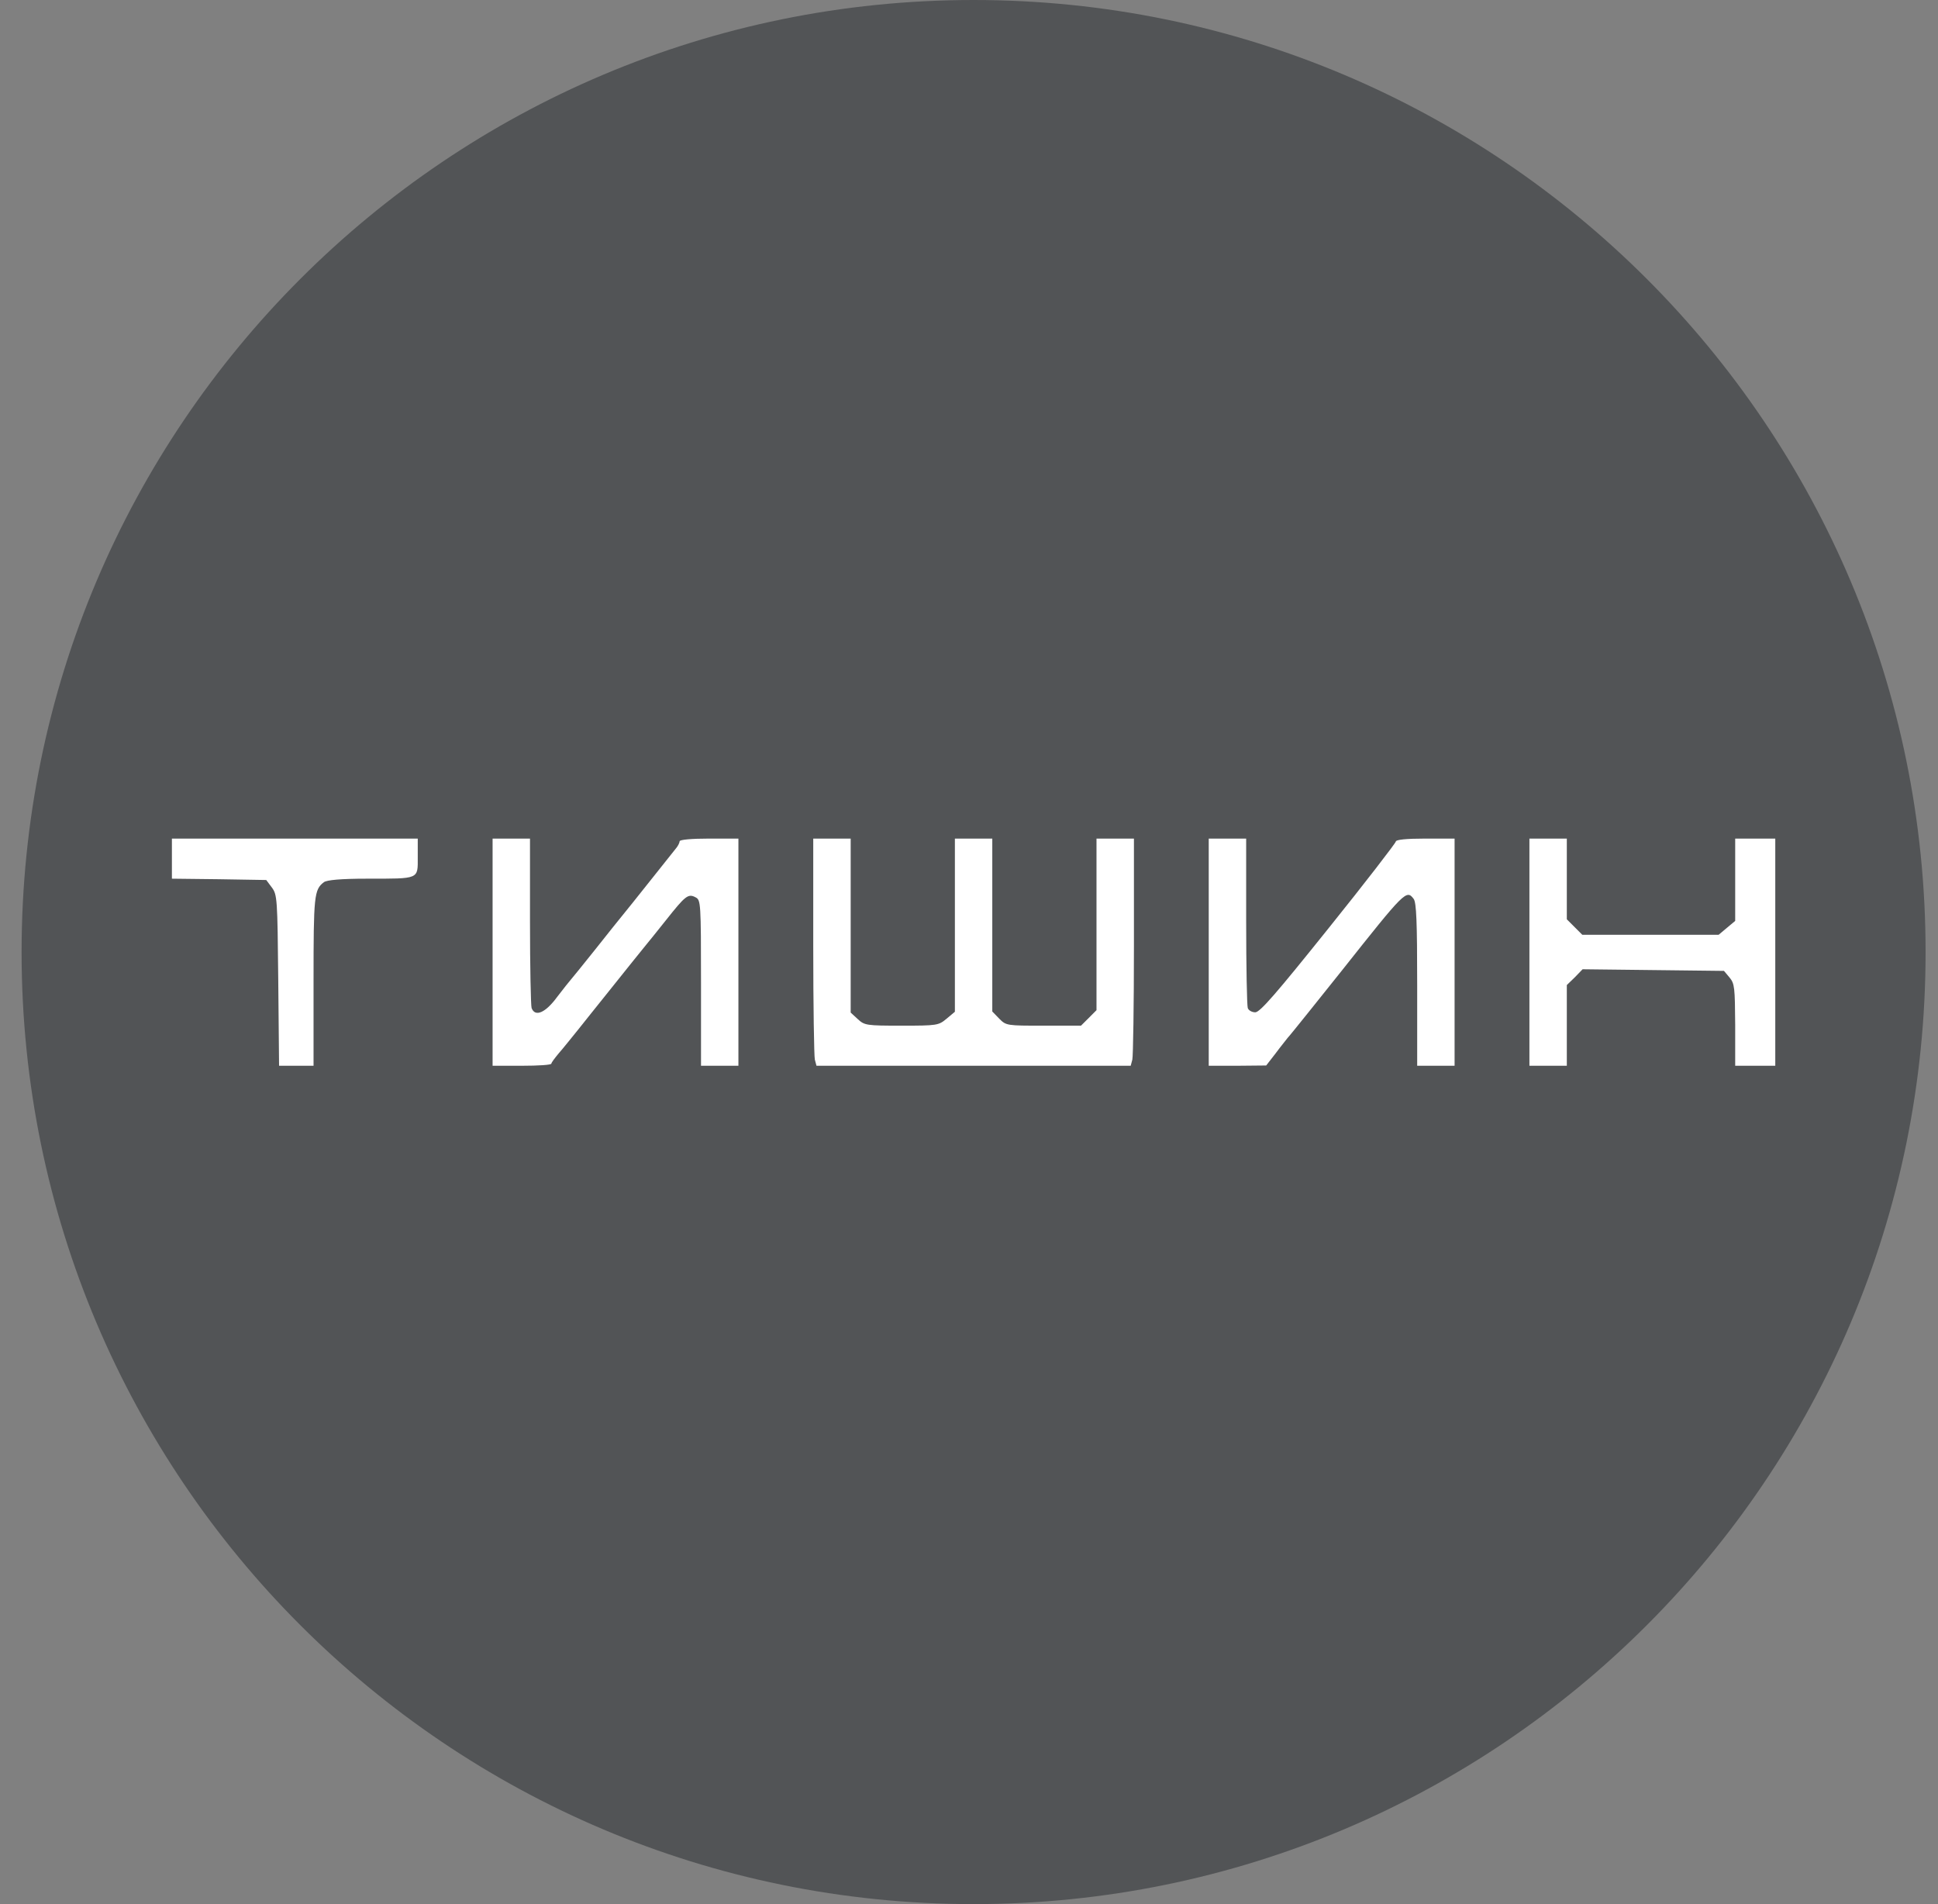
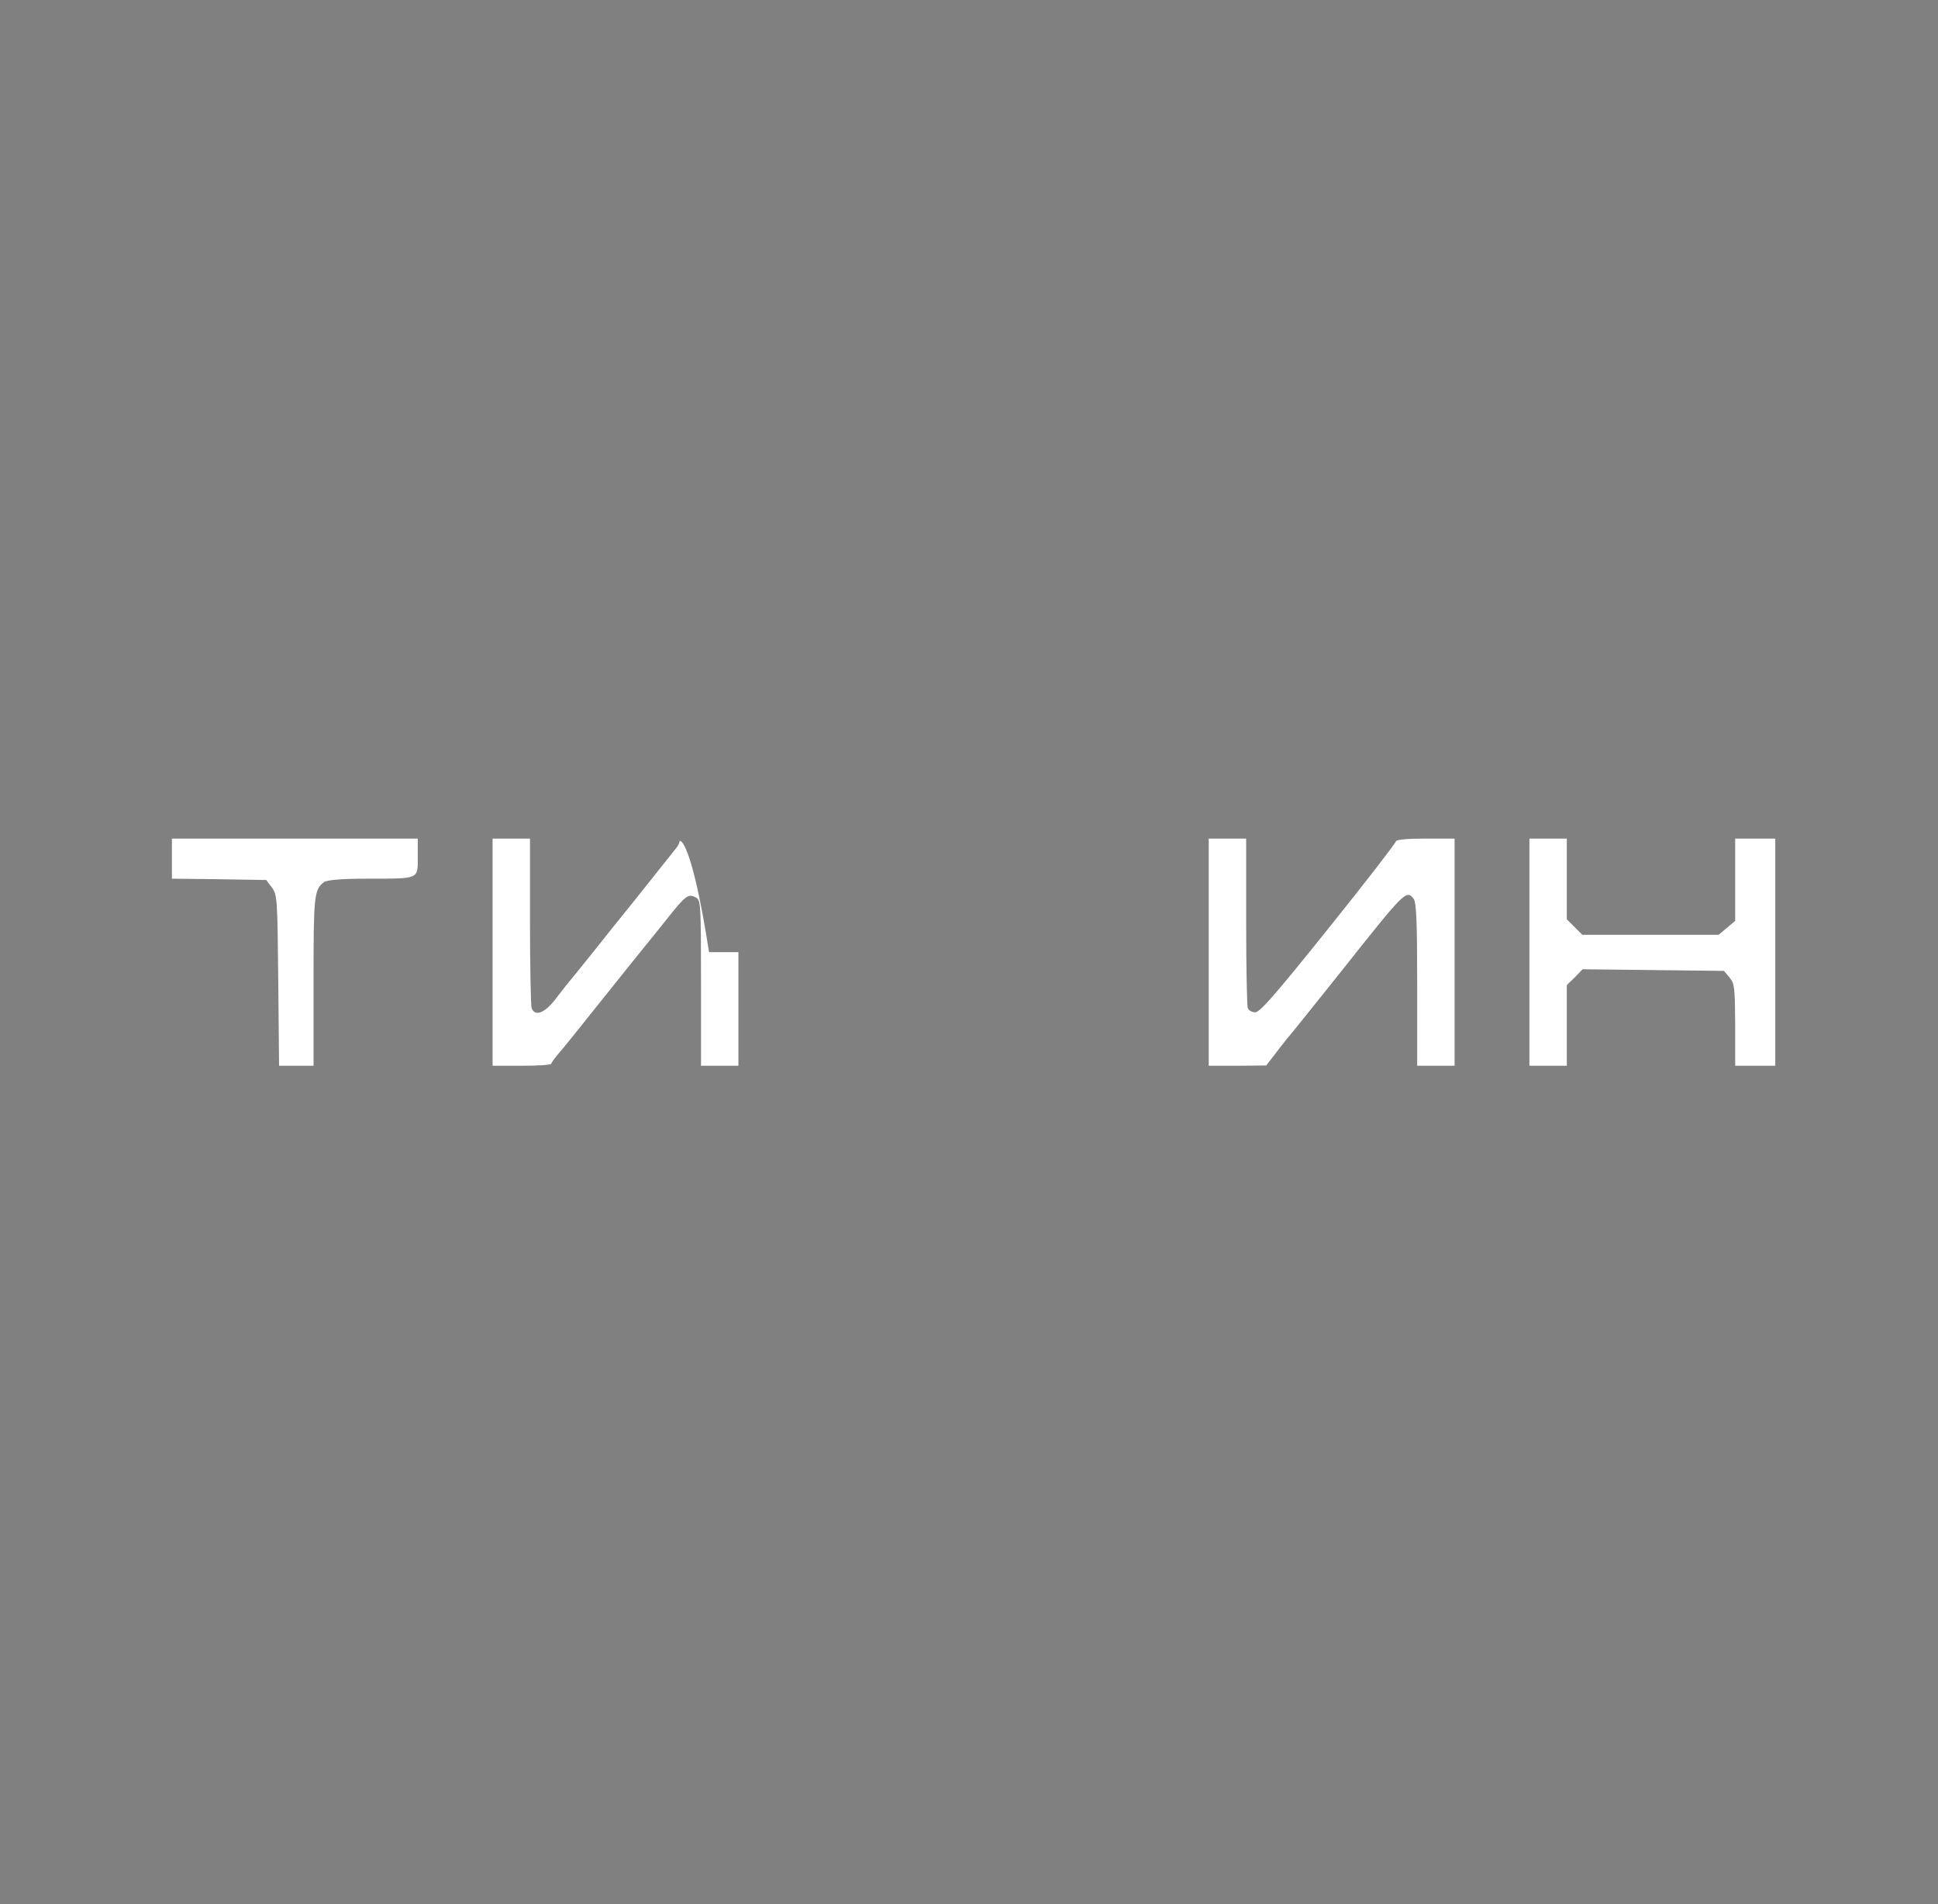
<svg xmlns="http://www.w3.org/2000/svg" width="57" height="56" viewBox="0 0 57 56" fill="none">
  <rect x="0" y="0" width="57" height="56" fill="#808080" stroke="none" />
  <g clip-path="url(#clip0_6378_851)">
-     <path d="M0.635 28C0.635 43.464 13.171 56 28.635 56C44.099 56 56.635 43.464 56.635 28C56.635 12.536 44.099 0 28.635 0C13.171 0 0.635 12.536 0.635 28Z" fill="#525456" />
    <path d="M5.056 25.253V25.842L6.44 25.858L7.831 25.881L7.996 26.102C8.153 26.314 8.161 26.424 8.184 28.837L8.208 31.344H8.719H9.222V28.86C9.222 26.337 9.238 26.164 9.528 25.944C9.615 25.881 10.024 25.842 10.794 25.842C12.35 25.842 12.287 25.866 12.287 25.206V24.663H8.672H5.056V25.253Z" fill="white" />
-     <path d="M14.488 28.003V31.344H15.352C15.832 31.344 16.217 31.32 16.217 31.281C16.217 31.249 16.319 31.116 16.437 30.974C16.555 30.841 16.806 30.526 17.003 30.283C17.199 30.039 17.553 29.591 17.789 29.3C18.025 29.009 18.378 28.561 18.575 28.318C18.771 28.074 18.968 27.831 19.007 27.783C19.054 27.728 19.314 27.406 19.589 27.06C20.162 26.337 20.241 26.274 20.461 26.392C20.61 26.471 20.618 26.549 20.618 28.907V31.344H21.168H21.718V28.003V24.663H20.854C20.335 24.663 19.989 24.695 19.989 24.742C19.989 24.781 19.942 24.883 19.879 24.954C19.817 25.033 19.471 25.465 19.109 25.921C18.748 26.377 18.394 26.817 18.323 26.903C18.253 26.99 17.883 27.445 17.506 27.925C17.129 28.396 16.799 28.805 16.775 28.829C16.751 28.852 16.578 29.072 16.39 29.316C16.044 29.788 15.738 29.921 15.635 29.646C15.612 29.575 15.588 28.428 15.588 27.092V24.663H15.038H14.488V28.003Z" fill="white" />
-     <path d="M23.919 27.823C23.919 29.567 23.943 31.069 23.966 31.163L24.014 31.344H28.635H33.256L33.304 31.163C33.327 31.069 33.351 29.567 33.351 27.823V24.663H32.801H32.25V27.186V29.709L32.023 29.937L31.794 30.165H30.694C29.617 30.165 29.594 30.165 29.39 29.96L29.185 29.748V27.21V24.663H28.635H28.085V27.21V29.756L27.841 29.96C27.605 30.157 27.566 30.165 26.521 30.165C25.476 30.165 25.428 30.157 25.224 29.968L25.02 29.78V27.218V24.663H24.47H23.919V27.823Z" fill="white" />
+     <path d="M14.488 28.003V31.344H15.352C15.832 31.344 16.217 31.32 16.217 31.281C16.217 31.249 16.319 31.116 16.437 30.974C16.555 30.841 16.806 30.526 17.003 30.283C17.199 30.039 17.553 29.591 17.789 29.3C18.025 29.009 18.378 28.561 18.575 28.318C18.771 28.074 18.968 27.831 19.007 27.783C19.054 27.728 19.314 27.406 19.589 27.06C20.162 26.337 20.241 26.274 20.461 26.392C20.61 26.471 20.618 26.549 20.618 28.907V31.344H21.168H21.718V28.003H20.854C20.335 24.663 19.989 24.695 19.989 24.742C19.989 24.781 19.942 24.883 19.879 24.954C19.817 25.033 19.471 25.465 19.109 25.921C18.748 26.377 18.394 26.817 18.323 26.903C18.253 26.99 17.883 27.445 17.506 27.925C17.129 28.396 16.799 28.805 16.775 28.829C16.751 28.852 16.578 29.072 16.39 29.316C16.044 29.788 15.738 29.921 15.635 29.646C15.612 29.575 15.588 28.428 15.588 27.092V24.663H15.038H14.488V28.003Z" fill="white" />
    <path d="M35.551 28.003V31.344H36.4L37.241 31.336L37.516 30.982C37.666 30.778 37.831 30.581 37.87 30.526C37.941 30.456 38.868 29.292 39.465 28.546C41.328 26.196 41.367 26.157 41.58 26.439C41.658 26.549 41.682 27.108 41.682 28.962V31.344H42.232H42.782V28.003V24.663H41.917C41.359 24.663 41.053 24.695 41.053 24.75C41.053 24.789 40.165 25.944 39.072 27.304C37.54 29.214 37.06 29.772 36.919 29.772C36.825 29.772 36.722 29.717 36.699 29.646C36.675 29.575 36.652 28.428 36.652 27.092V24.663H36.101H35.551V28.003Z" fill="white" />
    <path d="M44.983 28.003V31.344H45.533H46.083V30.157V28.97L46.319 28.742L46.547 28.506L48.63 28.53L50.705 28.554L50.87 28.75C51.019 28.931 51.027 29.049 51.035 30.141V31.344H51.624H52.214V28.003V24.663H51.624H51.035V25.873V27.084L50.791 27.288L50.547 27.493H48.543H46.539L46.311 27.265L46.083 27.037V25.85V24.663H45.533H44.983V28.003Z" fill="white" />
  </g>
  <defs>
    <clipPath id="clip0_6378_851">
      <rect width="56" height="56" fill="white" transform="matrix(-1 0 0 -1 56.635 56)" />
    </clipPath>
  </defs>
</svg>